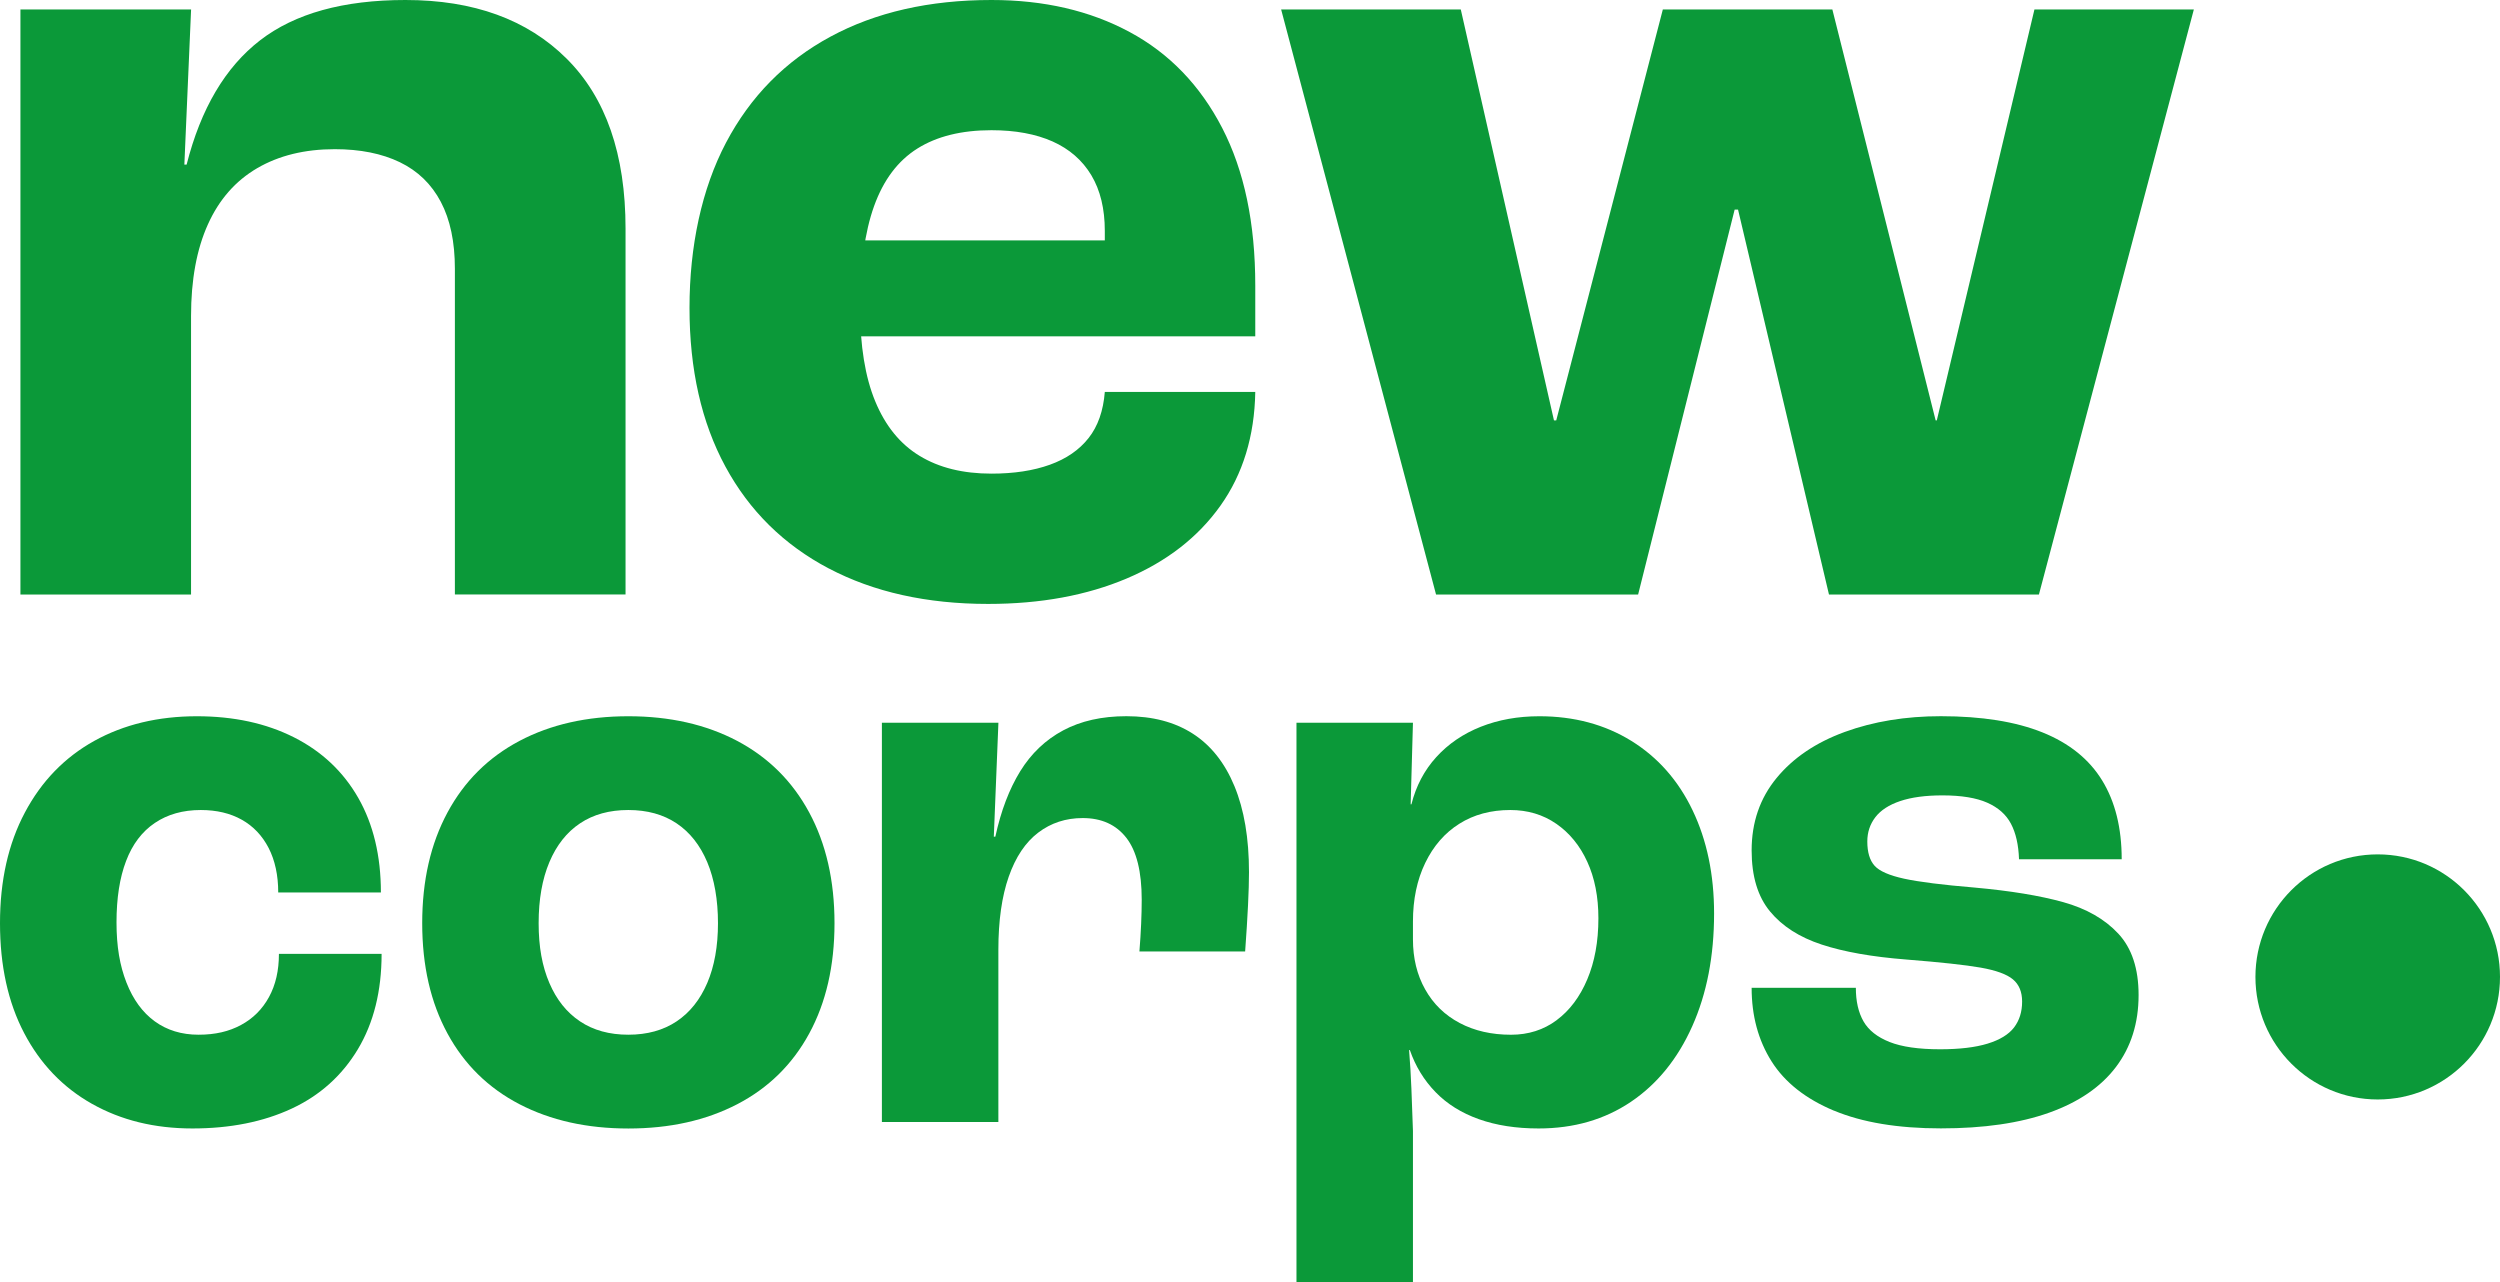
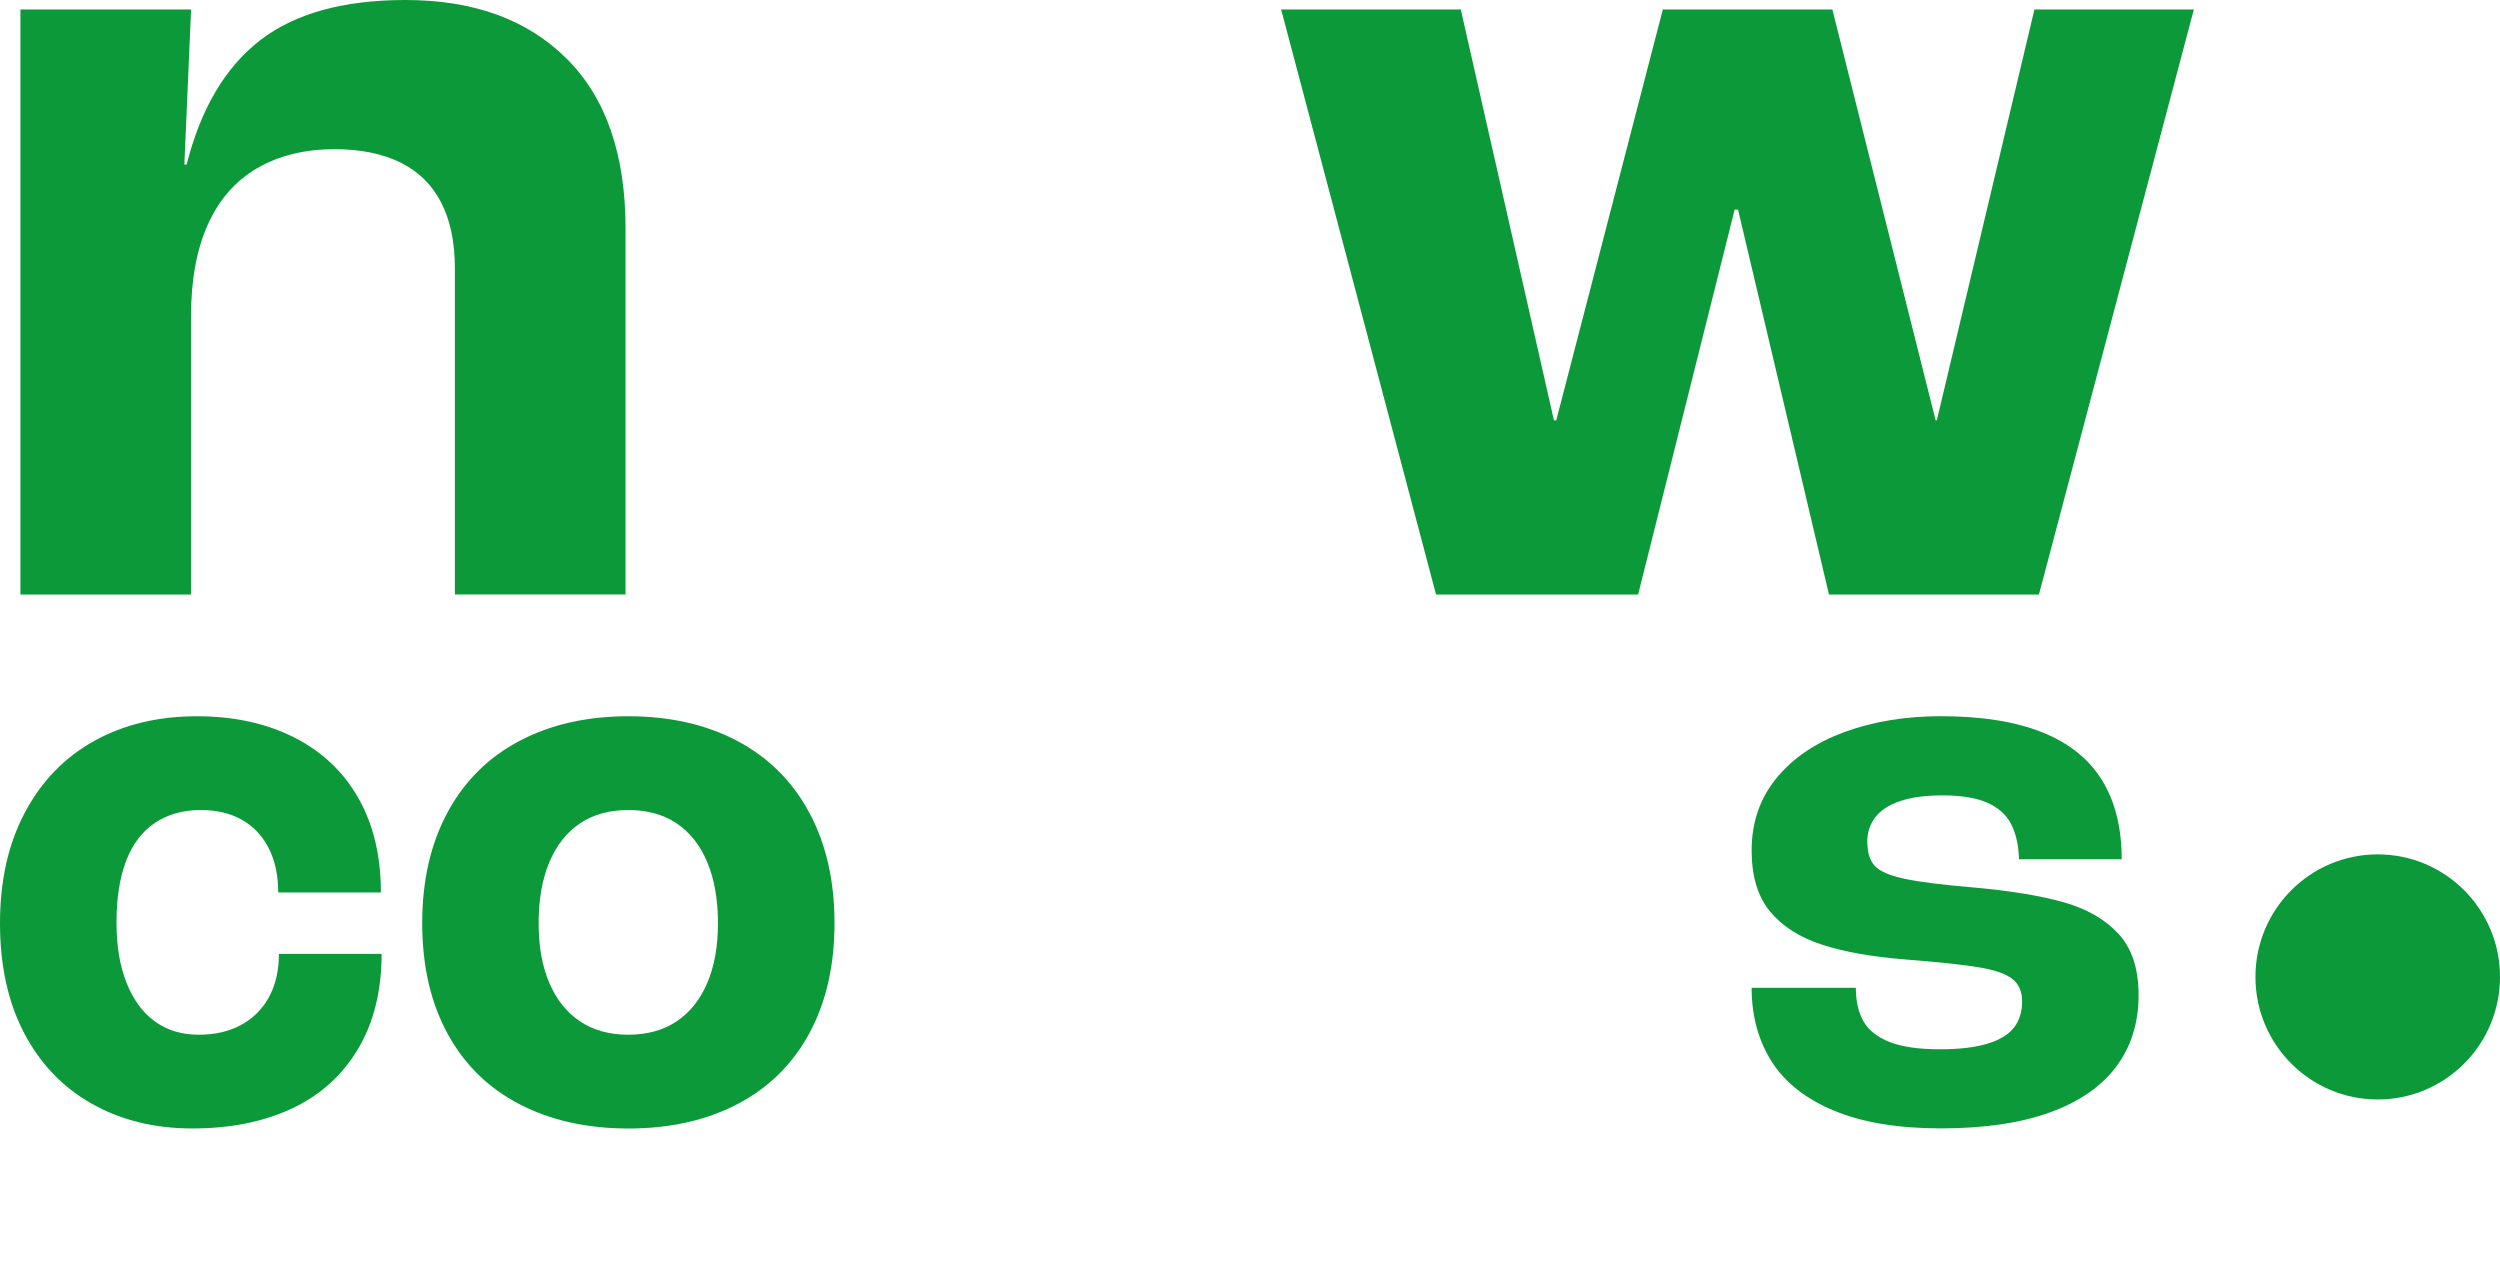
<svg xmlns="http://www.w3.org/2000/svg" width="156" height="80" viewBox="0 0 156 80" fill="none">
  <g id="Group">
    <g id="Group_2">
      <path id="Vector" d="M1.275 0.591H11.924L11.504 10.272H11.645C12.532 6.774 14.063 4.188 16.234 2.512C18.404 0.839 21.425 0 25.304 0C29.554 0 32.906 1.218 35.355 3.657C37.808 6.097 39.034 9.631 39.034 14.261V37.094H28.385V16.773C28.385 15.098 28.093 13.707 27.508 12.598C26.924 11.49 26.074 10.666 24.952 10.123C23.83 9.581 22.476 9.309 20.888 9.309C19.02 9.309 17.408 9.704 16.054 10.491C14.7 11.281 13.672 12.449 12.973 14.002C12.271 15.555 11.921 17.463 11.921 19.73V37.097H1.275V0.591Z" fill="#0B9939" />
-       <path id="Vector_2" d="M51.712 35.471C48.911 33.994 46.761 31.876 45.266 29.115C43.772 26.357 43.025 23.055 43.025 19.212C43.025 15.369 43.785 11.785 45.303 8.904C46.821 6.023 48.992 3.817 51.817 2.29C54.642 0.763 57.992 0 61.868 0C65.137 0 68.009 0.664 70.484 1.995C72.96 3.325 74.885 5.32 76.263 7.981C77.64 10.643 78.329 13.918 78.329 17.811V20.988H46.735L47.014 15.001H68.94V14.41C68.94 13.032 68.661 11.874 68.1 10.936C67.539 10 66.733 9.299 65.682 8.828C64.631 8.361 63.358 8.125 61.865 8.125C59.998 8.125 58.456 8.507 57.243 9.27C56.027 10.034 55.13 11.228 54.545 12.854C53.961 14.481 53.669 16.598 53.669 19.21C53.669 21.576 53.984 23.521 54.616 25.047C55.247 26.574 56.168 27.709 57.384 28.446C58.597 29.186 60.092 29.555 61.868 29.555C63.269 29.555 64.482 29.369 65.51 29C66.535 28.632 67.341 28.078 67.925 27.338C68.51 26.598 68.846 25.638 68.94 24.457H78.329C78.282 27.217 77.557 29.581 76.158 31.552C74.758 33.523 72.806 35.037 70.31 36.096C67.811 37.154 64.928 37.685 61.659 37.685C57.83 37.685 54.514 36.945 51.712 35.468V35.471Z" fill="#0B9939" />
      <path id="Vector_3" d="M79.943 0.591H91.153L96.968 26.234H97.109L103.761 0.591H114.339L120.785 26.234H120.856L126.949 0.591H136.896L127.229 37.097H114.128L108.454 13.079H108.242L102.219 37.097H89.609L79.943 0.591Z" fill="#0B9939" />
    </g>
    <g id="Group_3">
      <path id="Vector_4" d="M5.739 68.879C3.921 67.854 2.512 66.382 1.508 64.466C0.503 62.55 0 60.263 0 57.606C0 54.95 0.517 52.647 1.555 50.697C2.59 48.746 4.033 47.259 5.883 46.231C7.732 45.207 9.866 44.694 12.29 44.694C14.585 44.694 16.599 45.131 18.339 46.007C20.076 46.883 21.415 48.143 22.357 49.79C23.296 51.437 23.768 53.405 23.768 55.69H17.361C17.361 54.616 17.16 53.69 16.764 52.916C16.364 52.142 15.806 51.554 15.089 51.152C14.371 50.749 13.518 50.545 12.53 50.545C11.413 50.545 10.458 50.814 9.66 51.353C8.862 51.892 8.264 52.681 7.868 53.724C7.469 54.767 7.27 56.046 7.27 57.557C7.27 59.068 7.477 60.255 7.891 61.313C8.306 62.372 8.896 63.18 9.66 63.734C10.424 64.288 11.335 64.566 12.386 64.566C13.437 64.566 14.29 64.364 15.039 63.959C15.788 63.556 16.37 62.976 16.784 62.218C17.199 61.462 17.405 60.563 17.405 59.52H23.812C23.812 61.842 23.317 63.826 22.33 65.473C21.342 67.12 19.964 68.356 18.196 69.18C16.427 70.003 14.364 70.416 12.005 70.416C9.647 70.416 7.557 69.904 5.742 68.879H5.739Z" fill="#0B9939" />
      <path id="Vector_5" d="M32.419 68.905C30.475 67.896 28.975 66.427 27.924 64.492C26.873 62.56 26.346 60.265 26.346 57.606C26.346 54.948 26.873 52.647 27.924 50.697C28.975 48.746 30.473 47.259 32.419 46.231C34.362 45.207 36.627 44.694 39.209 44.694C41.792 44.694 44.053 45.207 46 46.231C47.943 47.259 49.441 48.746 50.494 50.697C51.546 52.647 52.073 54.95 52.073 57.606C52.073 60.263 51.546 62.558 50.494 64.492C49.443 66.427 47.943 67.896 46 68.905C44.053 69.914 41.792 70.419 39.209 70.419C36.627 70.419 34.365 69.914 32.419 68.905ZM42.22 63.734C43.049 63.18 43.686 62.38 44.132 61.34C44.578 60.299 44.802 59.052 44.802 57.606C44.802 56.161 44.578 54.856 44.132 53.797C43.686 52.739 43.047 51.931 42.22 51.377C41.39 50.822 40.386 50.545 39.207 50.545C38.027 50.545 37.023 50.822 36.194 51.377C35.364 51.931 34.727 52.739 34.281 53.797C33.835 54.856 33.611 56.127 33.611 57.606C33.611 59.086 33.833 60.296 34.281 61.34C34.727 62.383 35.364 63.18 36.194 63.734C37.023 64.288 38.025 64.566 39.207 64.566C40.388 64.566 41.39 64.288 42.22 63.734Z" fill="#0B9939" />
-       <path id="Vector_6" d="M55.033 45.097H62.301L62.014 52.208H62.11C62.46 50.594 62.979 49.232 63.665 48.121C64.351 47.013 65.243 46.163 66.344 45.575C67.445 44.987 68.757 44.691 70.288 44.691C71.914 44.691 73.294 45.052 74.423 45.776C75.555 46.501 76.424 47.593 77.029 49.055C77.635 50.519 77.937 52.307 77.937 54.427C77.937 55.535 77.856 57.185 77.697 59.371H71.1C71.196 58.16 71.243 57.083 71.243 56.142C71.243 54.393 70.925 53.107 70.286 52.283C69.647 51.46 68.739 51.047 67.56 51.047C66.508 51.047 65.582 51.35 64.787 51.954C63.989 52.56 63.376 53.475 62.945 54.704C62.515 55.933 62.298 57.452 62.298 59.269V70.013H55.03V45.097H55.033Z" fill="#0B9939" />
-       <path id="Vector_7" d="M80.9 45.097H88.168L88.025 50.192H88.072C88.359 49.05 88.875 48.067 89.626 47.241C90.375 46.417 91.301 45.787 92.4 45.35C93.5 44.914 94.719 44.694 96.057 44.694C98.225 44.694 100.137 45.207 101.796 46.231C103.453 47.259 104.728 48.702 105.62 50.569C106.513 52.435 106.959 54.579 106.959 57C106.959 59.656 106.505 62.001 105.597 64.035C104.689 66.069 103.413 67.643 101.773 68.751C100.132 69.859 98.212 70.416 96.01 70.416C94.606 70.416 93.365 70.223 92.279 69.836C91.194 69.449 90.294 68.887 89.577 68.147C88.859 67.407 88.325 66.534 87.975 65.525H87.928C87.991 66.333 88.04 67.138 88.072 67.946C88.103 68.822 88.134 69.695 88.168 70.568V80H80.9V45.097ZM97.134 63.658C97.948 63.054 98.585 62.205 99.046 61.112C99.508 60.019 99.74 58.751 99.74 57.303C99.74 55.959 99.508 54.78 99.046 53.774C98.585 52.765 97.938 51.975 97.111 51.403C96.281 50.83 95.326 50.545 94.241 50.545C93.031 50.545 91.969 50.83 91.061 51.403C90.153 51.975 89.444 52.791 88.933 53.85C88.421 54.908 88.168 56.129 88.168 57.507V58.615C88.168 59.792 88.421 60.835 88.933 61.742C89.441 62.649 90.159 63.347 91.085 63.836C92.008 64.325 93.075 64.568 94.288 64.568C95.371 64.568 96.32 64.265 97.134 63.661V63.658Z" fill="#0B9939" />
      <path id="Vector_8" d="M114.444 69.308C112.675 68.568 111.376 67.543 110.546 66.231C109.717 64.918 109.302 63.389 109.302 61.64H115.805C115.805 62.482 115.964 63.177 116.283 63.734C116.601 64.288 117.144 64.717 117.908 65.02C118.672 65.323 119.723 65.475 121.064 65.475C122.275 65.475 123.264 65.357 124.028 65.122C124.792 64.887 125.343 64.55 125.677 64.113C126.01 63.676 126.18 63.138 126.18 62.5C126.18 61.894 125.99 61.433 125.606 61.112C125.223 60.793 124.555 60.55 123.597 60.38C122.64 60.212 121.096 60.045 118.959 59.875C116.823 59.708 115.062 59.397 113.677 58.942C112.291 58.487 111.214 57.8 110.45 56.874C109.685 55.949 109.302 54.681 109.302 53.065C109.302 51.316 109.818 49.813 110.857 48.55C111.892 47.29 113.311 46.331 115.111 45.674C116.911 45.018 118.912 44.691 121.111 44.691C123.66 44.691 125.773 45.029 127.445 45.7C129.12 46.372 130.362 47.374 131.176 48.702C131.99 50.03 132.394 51.669 132.394 53.619H125.987C125.956 52.712 125.786 51.972 125.483 51.4C125.181 50.827 124.688 50.391 124.002 50.087C123.316 49.784 122.384 49.632 121.205 49.632C120.154 49.632 119.277 49.75 118.576 49.985C117.874 50.221 117.357 50.558 117.021 50.995C116.687 51.431 116.52 51.936 116.52 52.508C116.52 53.18 116.671 53.685 116.974 54.022C117.277 54.359 117.89 54.628 118.816 54.83C119.739 55.031 121.205 55.217 123.214 55.384C125.444 55.585 127.286 55.888 128.737 56.291C130.187 56.694 131.335 57.35 132.18 58.257C133.025 59.164 133.448 60.443 133.448 62.09C133.448 63.839 132.976 65.334 132.037 66.578C131.095 67.823 129.71 68.772 127.876 69.428C126.042 70.084 123.788 70.411 121.109 70.411C118.43 70.411 116.207 70.04 114.438 69.302L114.444 69.308Z" fill="#0B9939" />
    </g>
    <path id="Vector_9" d="M148.37 68.607C152.584 68.607 156 65.183 156 60.96C156 56.737 152.584 53.313 148.37 53.313C144.156 53.313 140.739 56.737 140.739 60.96C140.739 65.183 144.156 68.607 148.37 68.607Z" fill="#0B9939" />
  </g>
</svg>